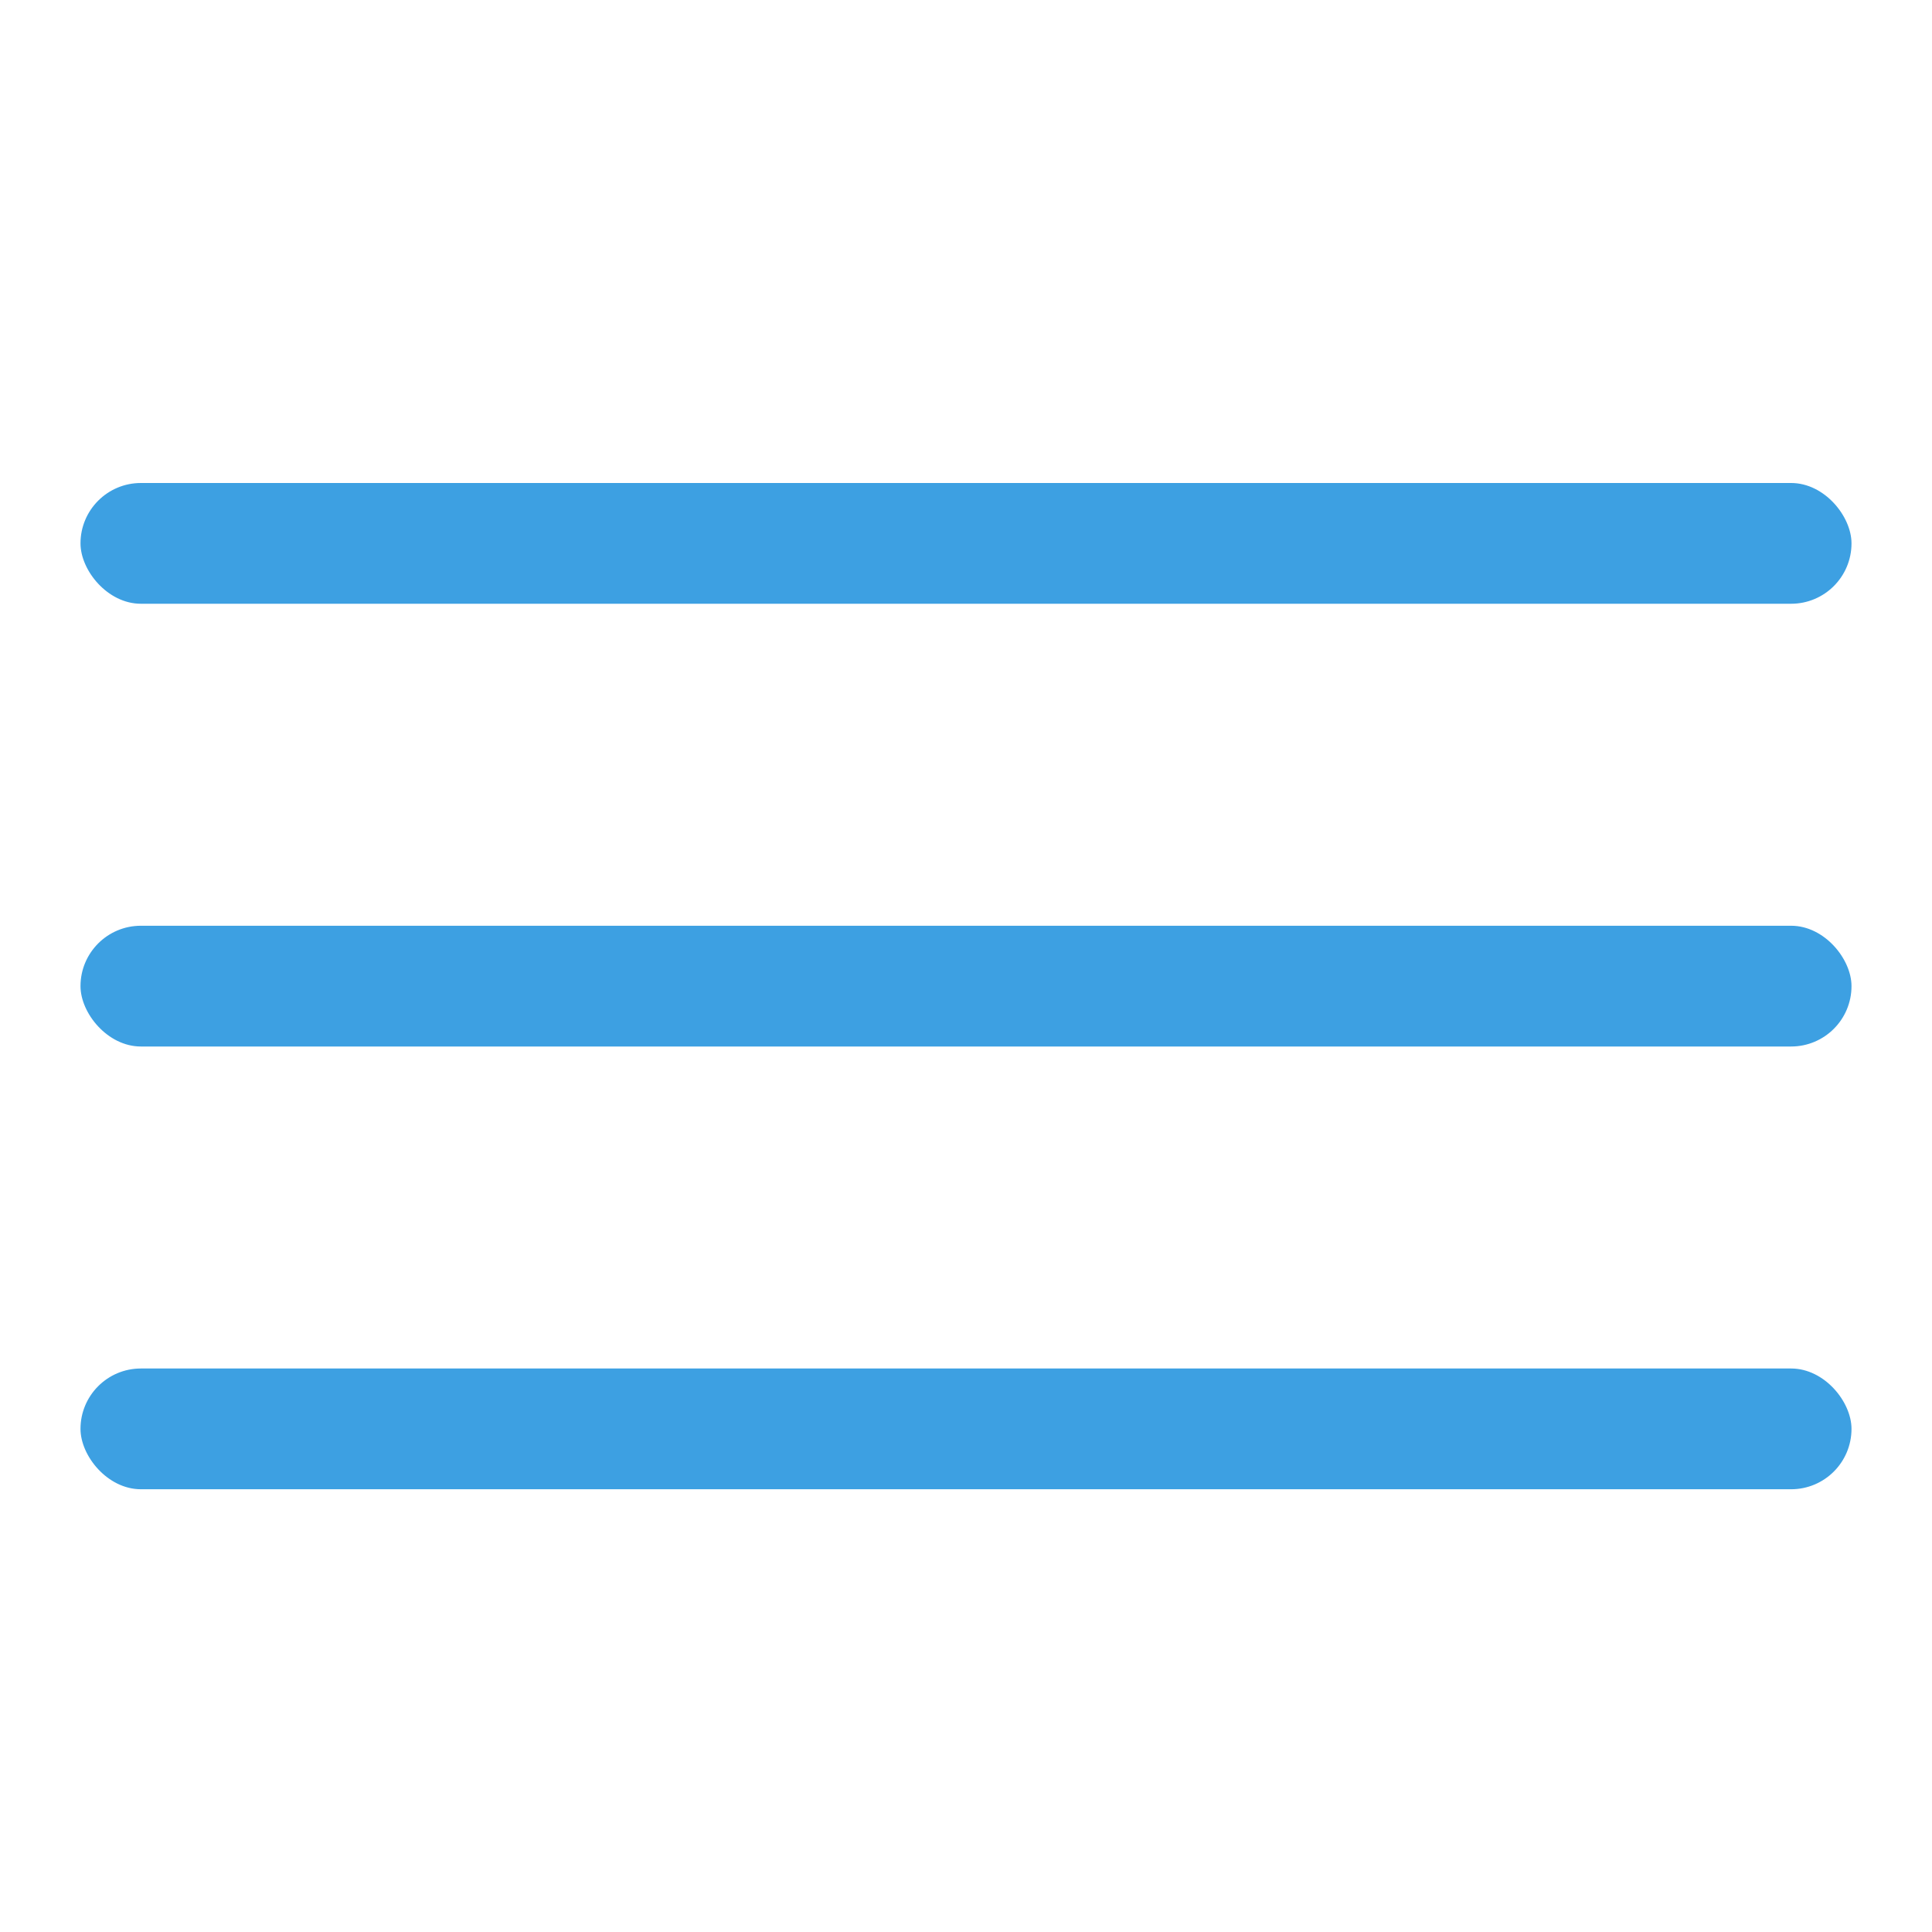
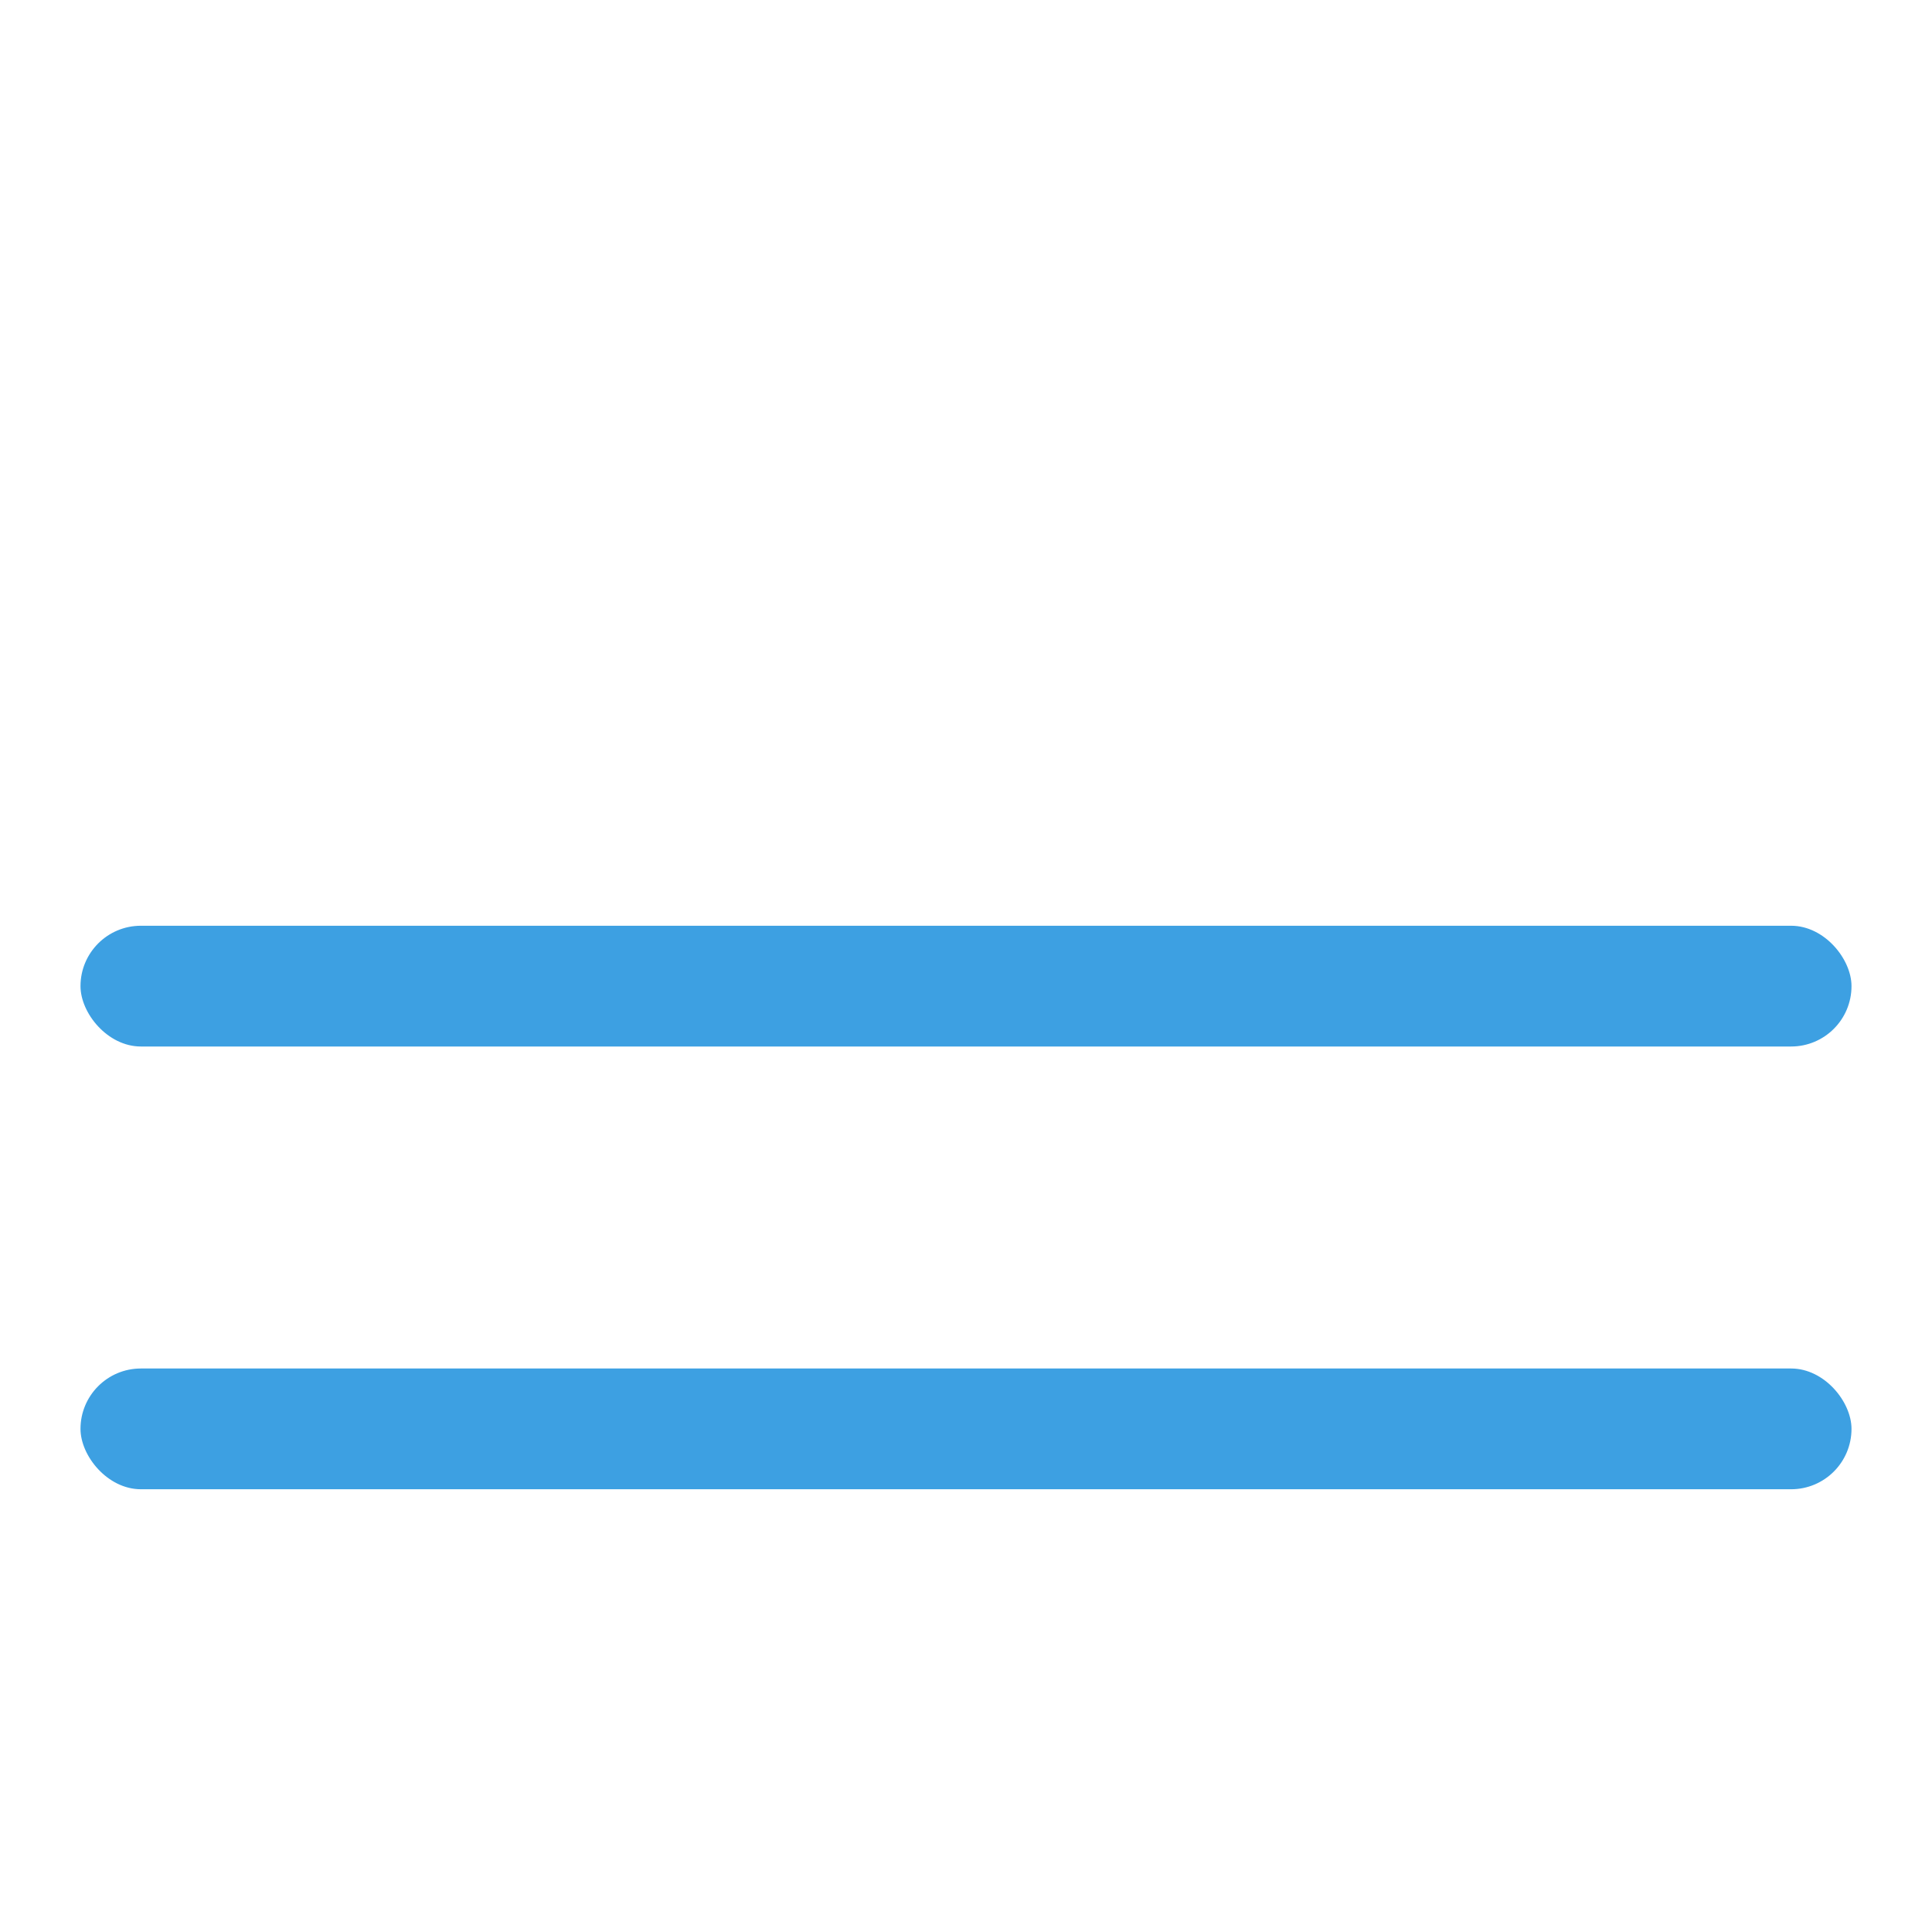
<svg xmlns="http://www.w3.org/2000/svg" width="24" height="24" viewBox="0 0 24 24" fill="none">
-   <rect x="1" y="6" width="22" height="1.5" rx="0.75" fill="#3DA0E2" />
  <rect x="1" y="11.5" width="22" height="1.5" rx="0.75" fill="#3DA0E2" />
  <rect x="1" y="17" width="22" height="1.5" rx="0.75" fill="#3DA0E2" />
</svg>